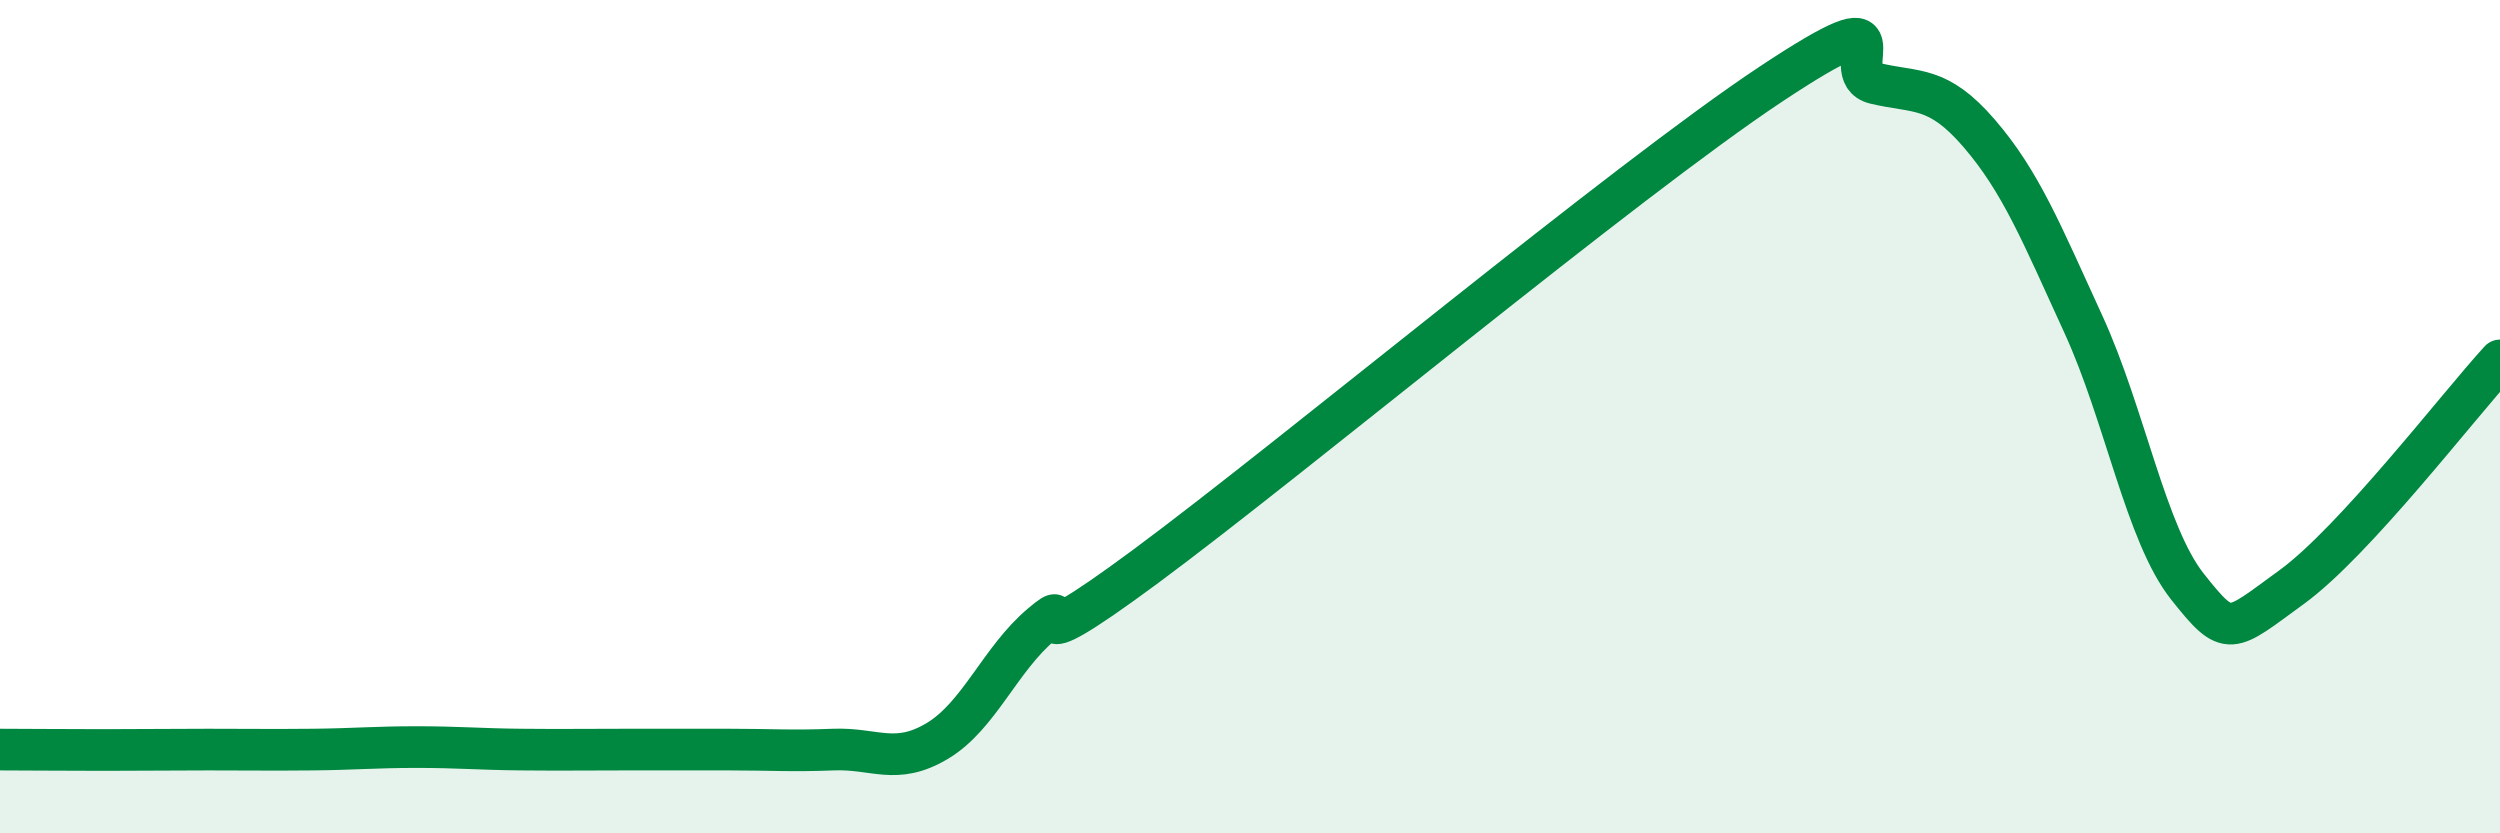
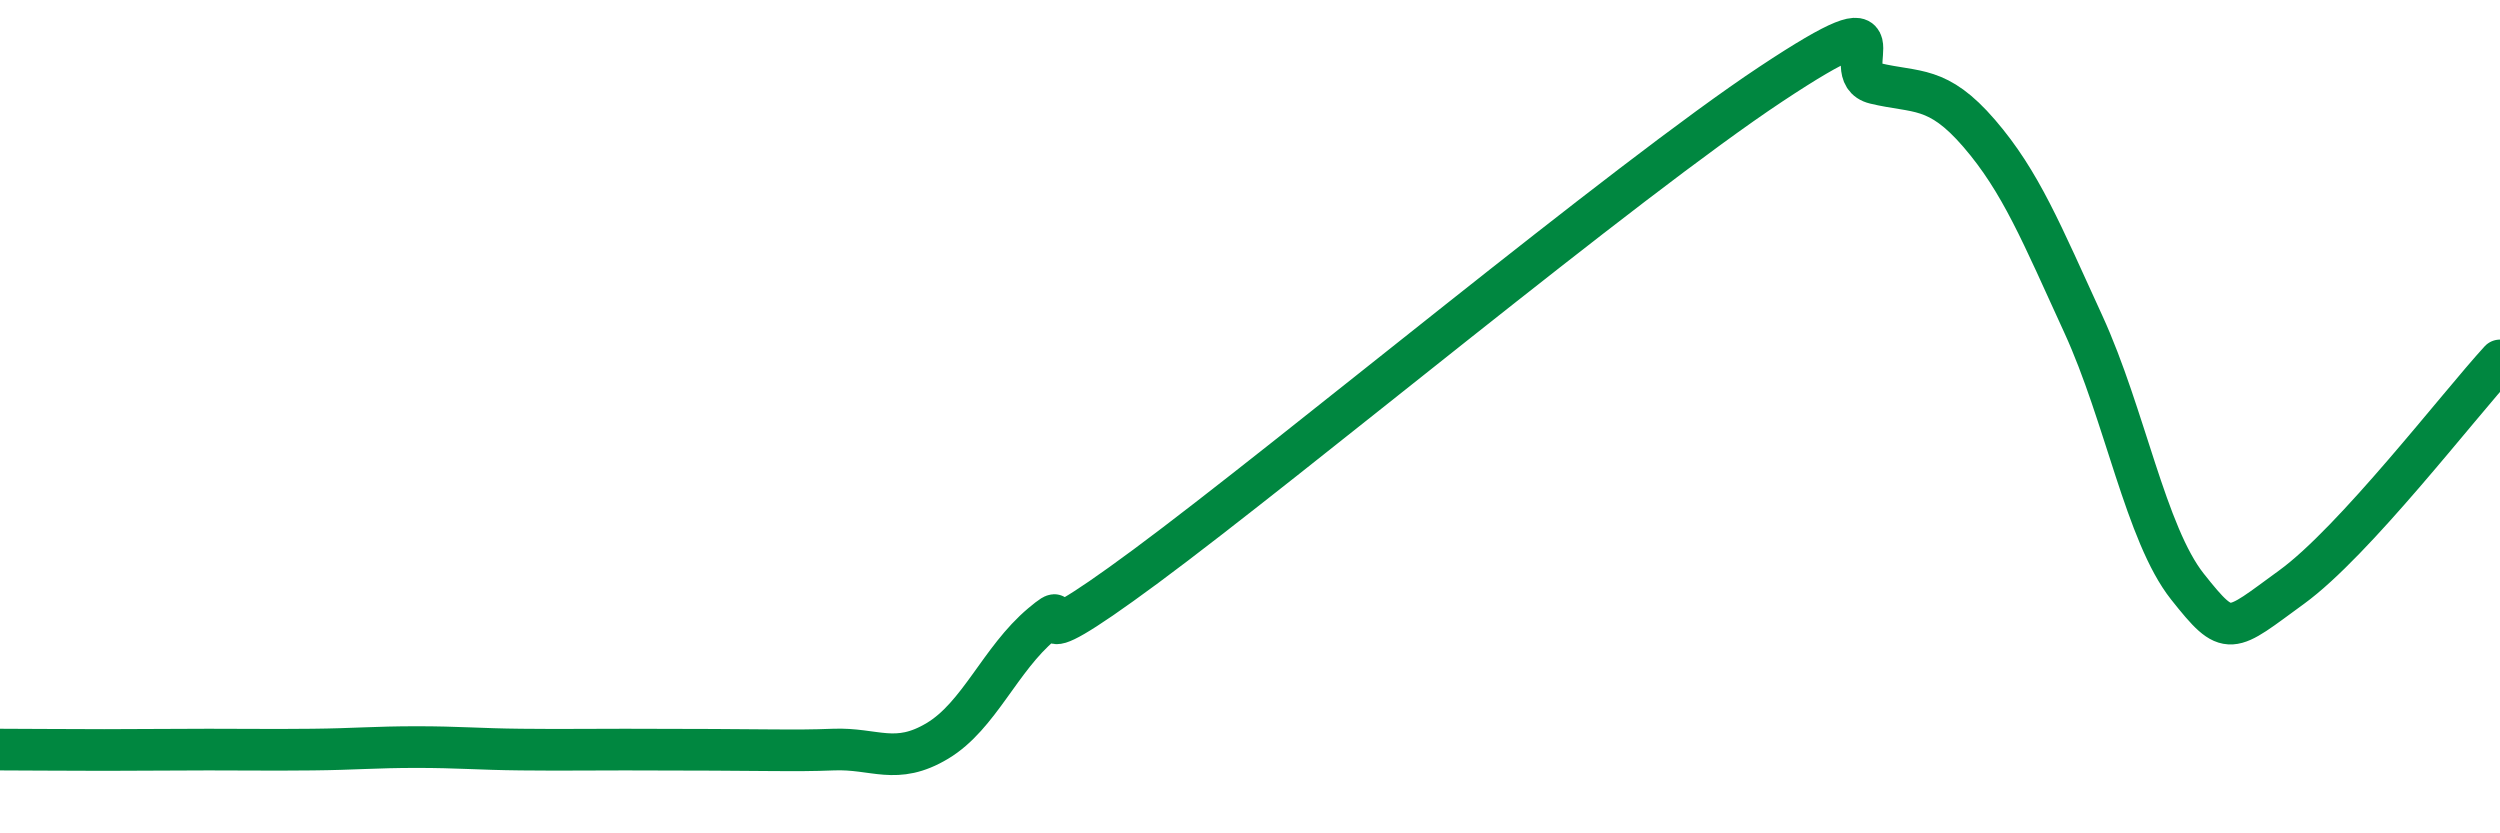
<svg xmlns="http://www.w3.org/2000/svg" width="60" height="20" viewBox="0 0 60 20">
-   <path d="M 0,17.99 C 0.5,17.99 1.5,18 2.5,18 C 3.5,18 4,17.99 5,17.99 C 6,17.99 6.5,18 7.5,17.99 C 8.5,17.98 9,17.93 10,17.93 C 11,17.93 11.5,17.98 12.5,17.99 C 13.5,18 14,17.99 15,17.99 C 16,17.99 16.5,17.99 17.5,17.99 C 18.5,17.99 19,18.03 20,17.99 C 21,17.95 21.5,18.38 22.5,17.78 C 23.5,17.18 24,15.82 25,14.98 C 26,14.14 24,16.18 27.5,13.59 C 31,11 39,4.34 42.5,2.02 C 46,-0.3 44,1.76 45,2 C 46,2.24 46.5,2.04 47.5,3.2 C 48.5,4.36 49,5.6 50,7.78 C 51,9.96 51.5,12.82 52.5,14.08 C 53.5,15.34 53.5,15.18 55,14.09 C 56.5,13 59,9.74 60,8.65L60 20L0 20Z" fill="#008740" opacity="0.1" stroke-linecap="round" stroke-linejoin="round" />
-   <path d="M 0,17.99 C 0.5,17.99 1.5,18 2.5,18 C 3.5,18 4,17.99 5,17.99 C 6,17.99 6.5,18 7.5,17.99 C 8.5,17.98 9,17.93 10,17.93 C 11,17.93 11.5,17.98 12.5,17.99 C 13.5,18 14,17.99 15,17.99 C 16,17.99 16.5,17.99 17.5,17.99 C 18.5,17.99 19,18.03 20,17.99 C 21,17.95 21.5,18.38 22.5,17.78 C 23.5,17.18 24,15.82 25,14.98 C 26,14.14 24,16.18 27.5,13.59 C 31,11 39,4.34 42.5,2.02 C 46,-0.3 44,1.76 45,2 C 46,2.24 46.5,2.04 47.5,3.2 C 48.5,4.36 49,5.6 50,7.78 C 51,9.96 51.5,12.82 52.5,14.08 C 53.5,15.34 53.5,15.18 55,14.09 C 56.5,13 59,9.74 60,8.65" stroke="#008740" stroke-width="1" fill="none" stroke-linecap="round" stroke-linejoin="round" />
+   <path d="M 0,17.99 C 0.5,17.99 1.5,18 2.5,18 C 3.5,18 4,17.99 5,17.99 C 6,17.99 6.5,18 7.5,17.99 C 8.5,17.98 9,17.93 10,17.93 C 11,17.93 11.5,17.98 12.5,17.99 C 13.5,18 14,17.99 15,17.99 C 18.5,17.99 19,18.03 20,17.99 C 21,17.95 21.5,18.38 22.5,17.78 C 23.5,17.18 24,15.82 25,14.98 C 26,14.14 24,16.18 27.5,13.59 C 31,11 39,4.34 42.5,2.02 C 46,-0.3 44,1.76 45,2 C 46,2.24 46.5,2.04 47.5,3.2 C 48.5,4.36 49,5.6 50,7.78 C 51,9.96 51.5,12.82 52.5,14.08 C 53.5,15.34 53.5,15.18 55,14.09 C 56.5,13 59,9.74 60,8.65" stroke="#008740" stroke-width="1" fill="none" stroke-linecap="round" stroke-linejoin="round" />
</svg>